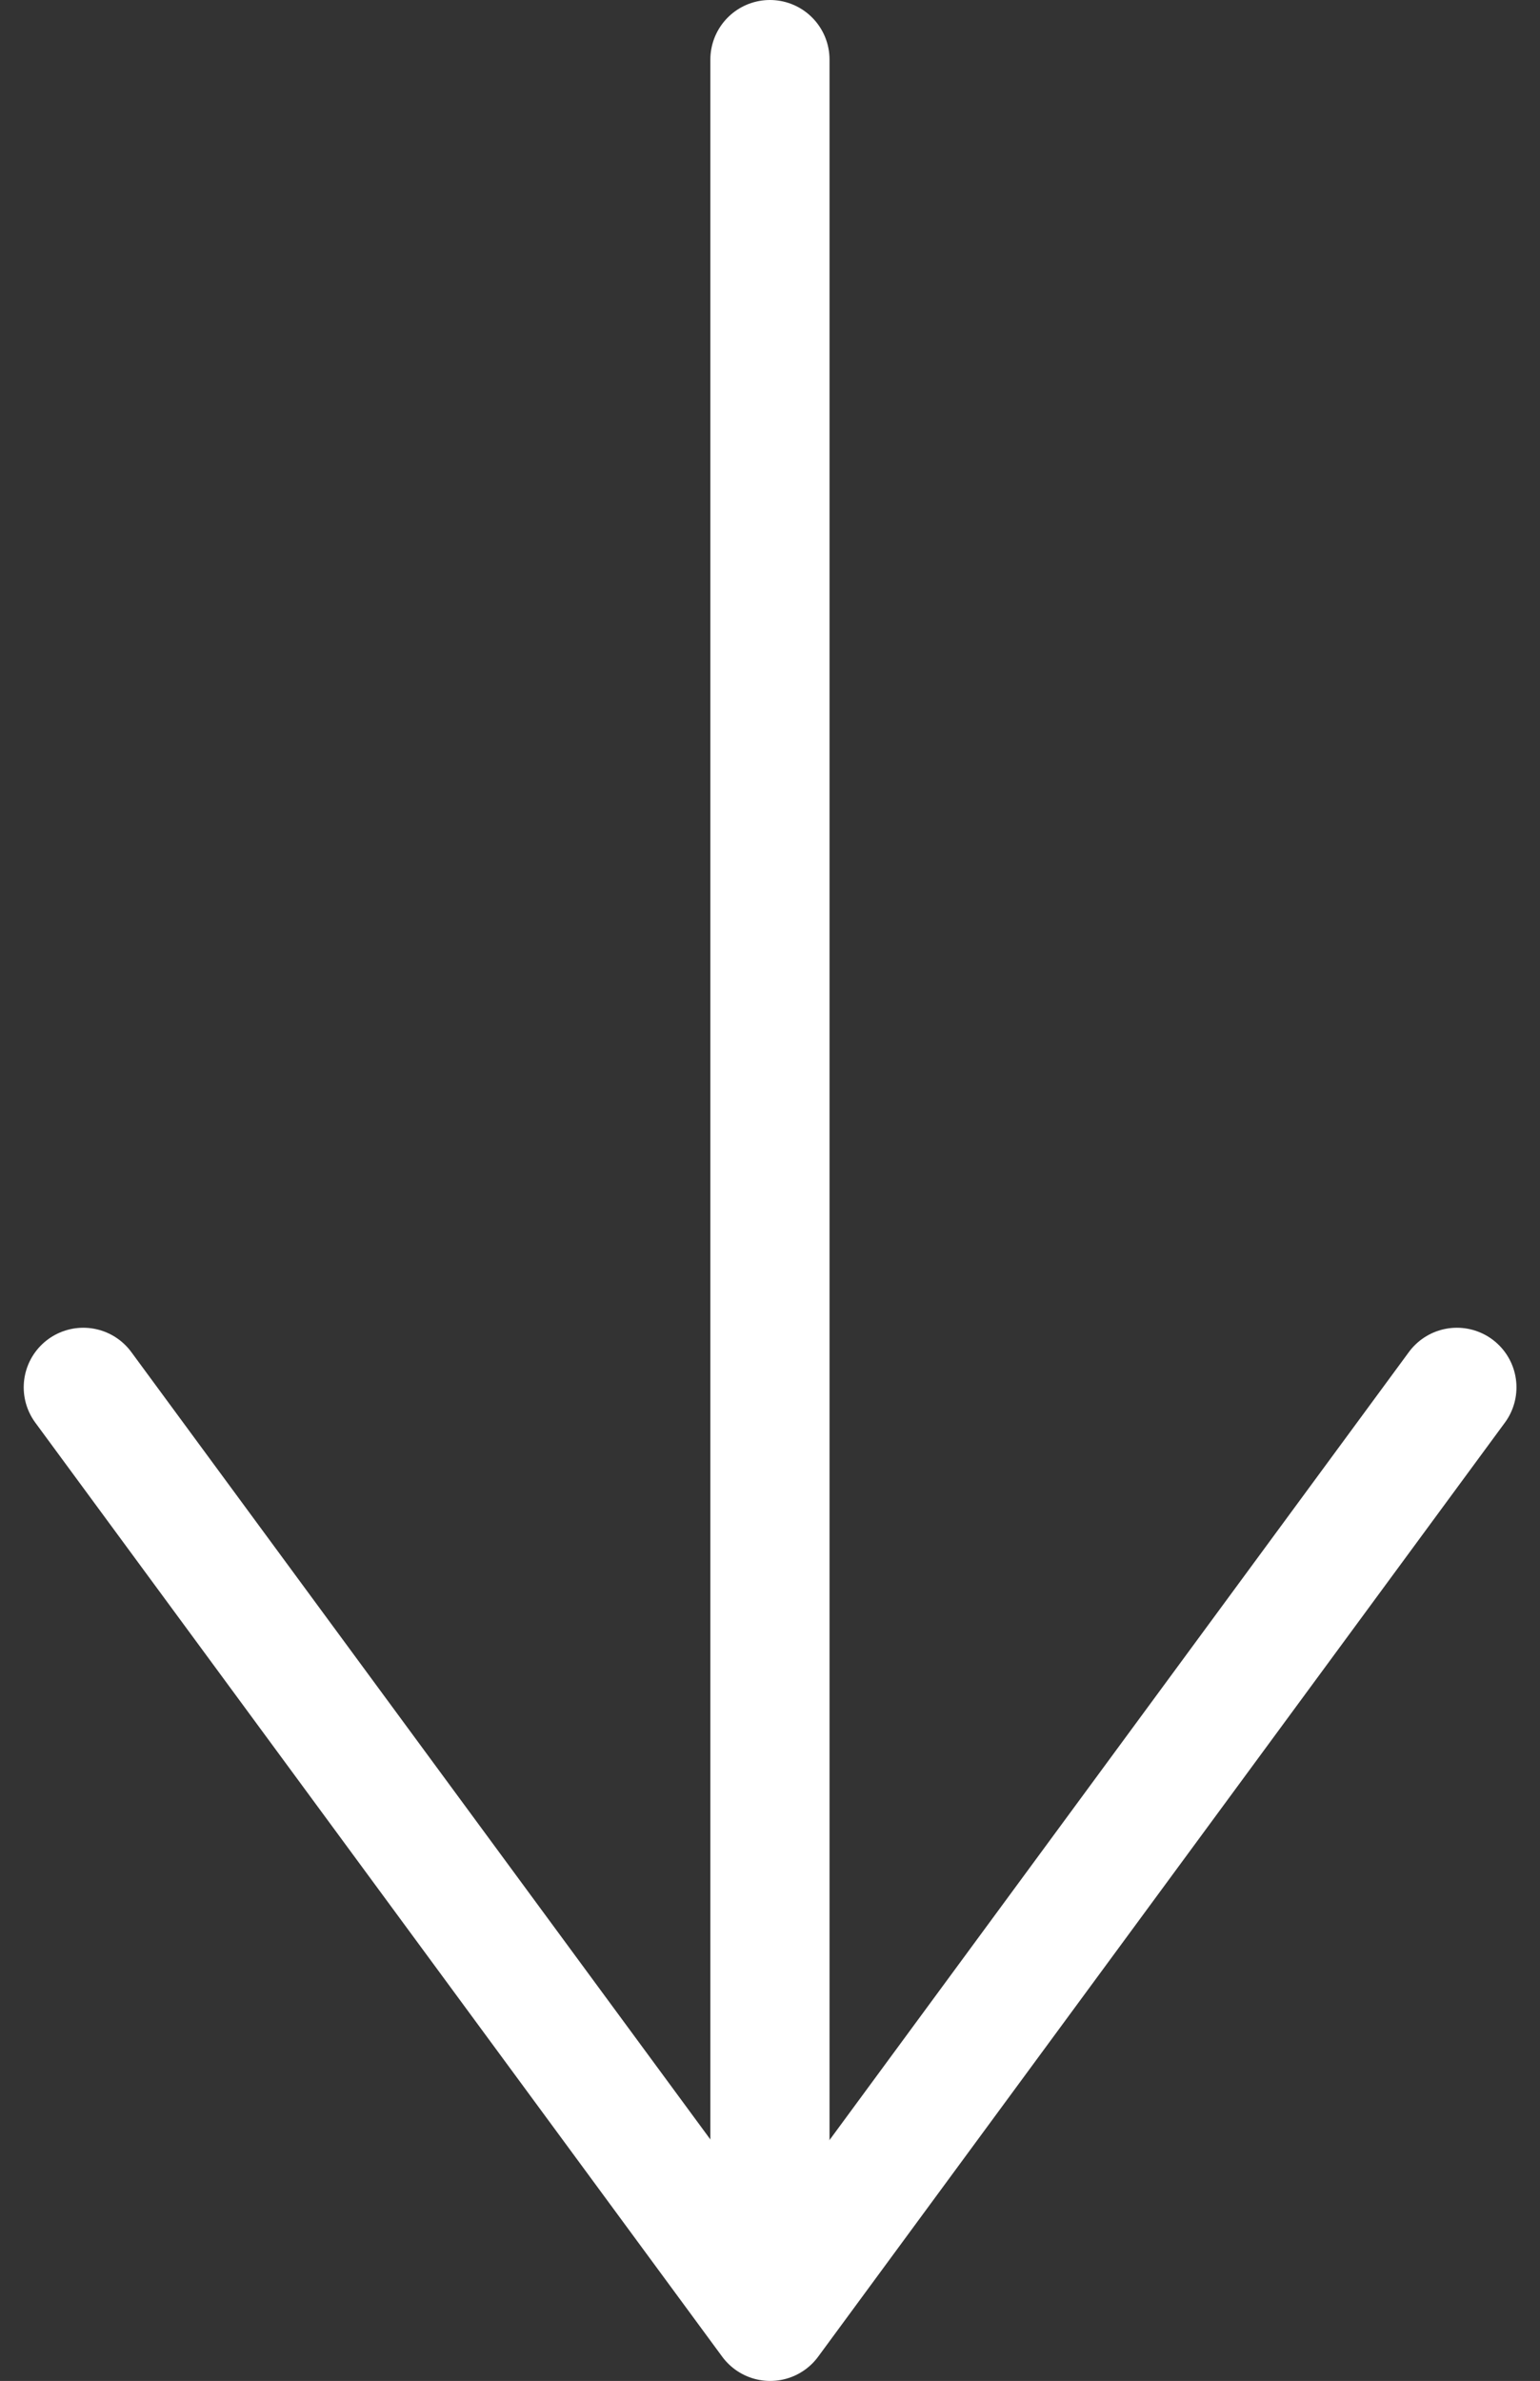
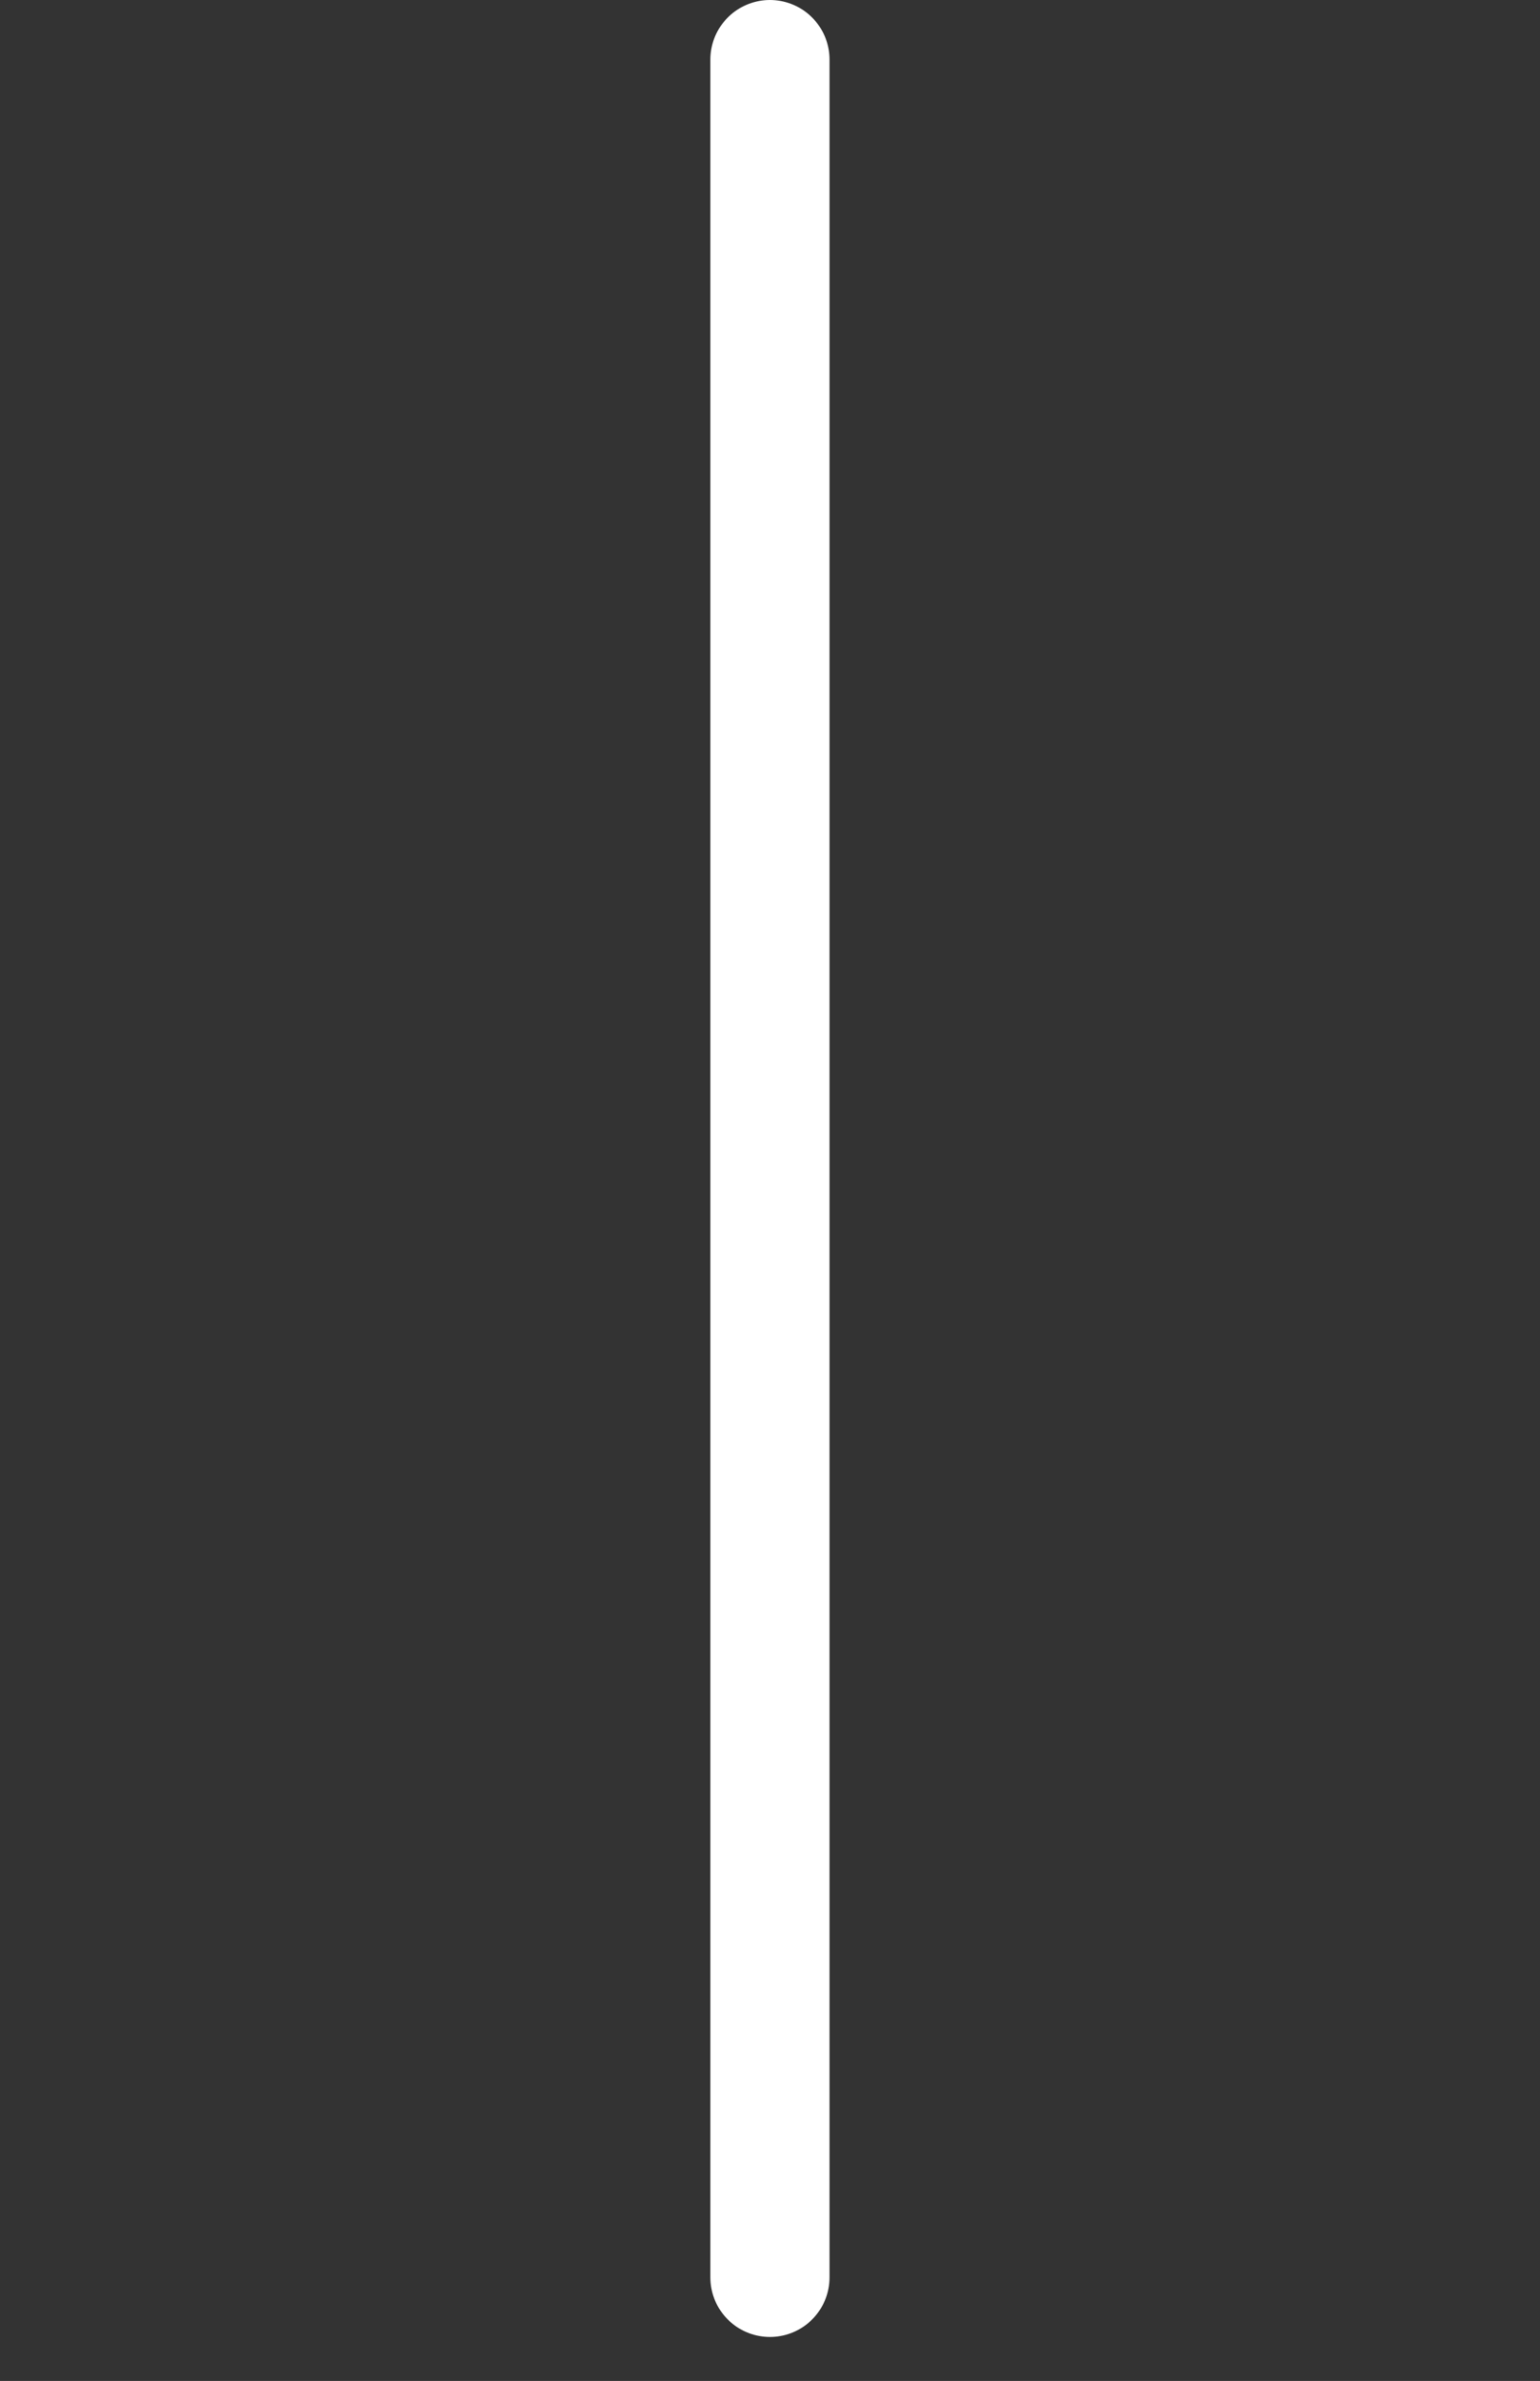
<svg xmlns="http://www.w3.org/2000/svg" width="25.848" height="39.96" viewBox="0 0 25.848 39.96">
  <rect x="0" y="0" width="25.848" height="39.96" fill="#333333" stroke="none" />
  <g id="Group_103" data-name="Group 103" transform="translate(-295.473 -302.626)">
    <line id="Line_41" data-name="Line 41" y2="37.222" transform="translate(308.396 303.626)" fill="none" stroke="#fff" stroke-linecap="round" stroke-linejoin="round" stroke-width="2" />
-     <path id="Path_664" data-name="Path 664" d="M296.871,319.619,308.4,335.295l11.526-15.676" transform="translate(0 6.291)" fill="none" stroke="#fff" stroke-linecap="round" stroke-linejoin="round" stroke-width="2" />
  </g>
</svg>